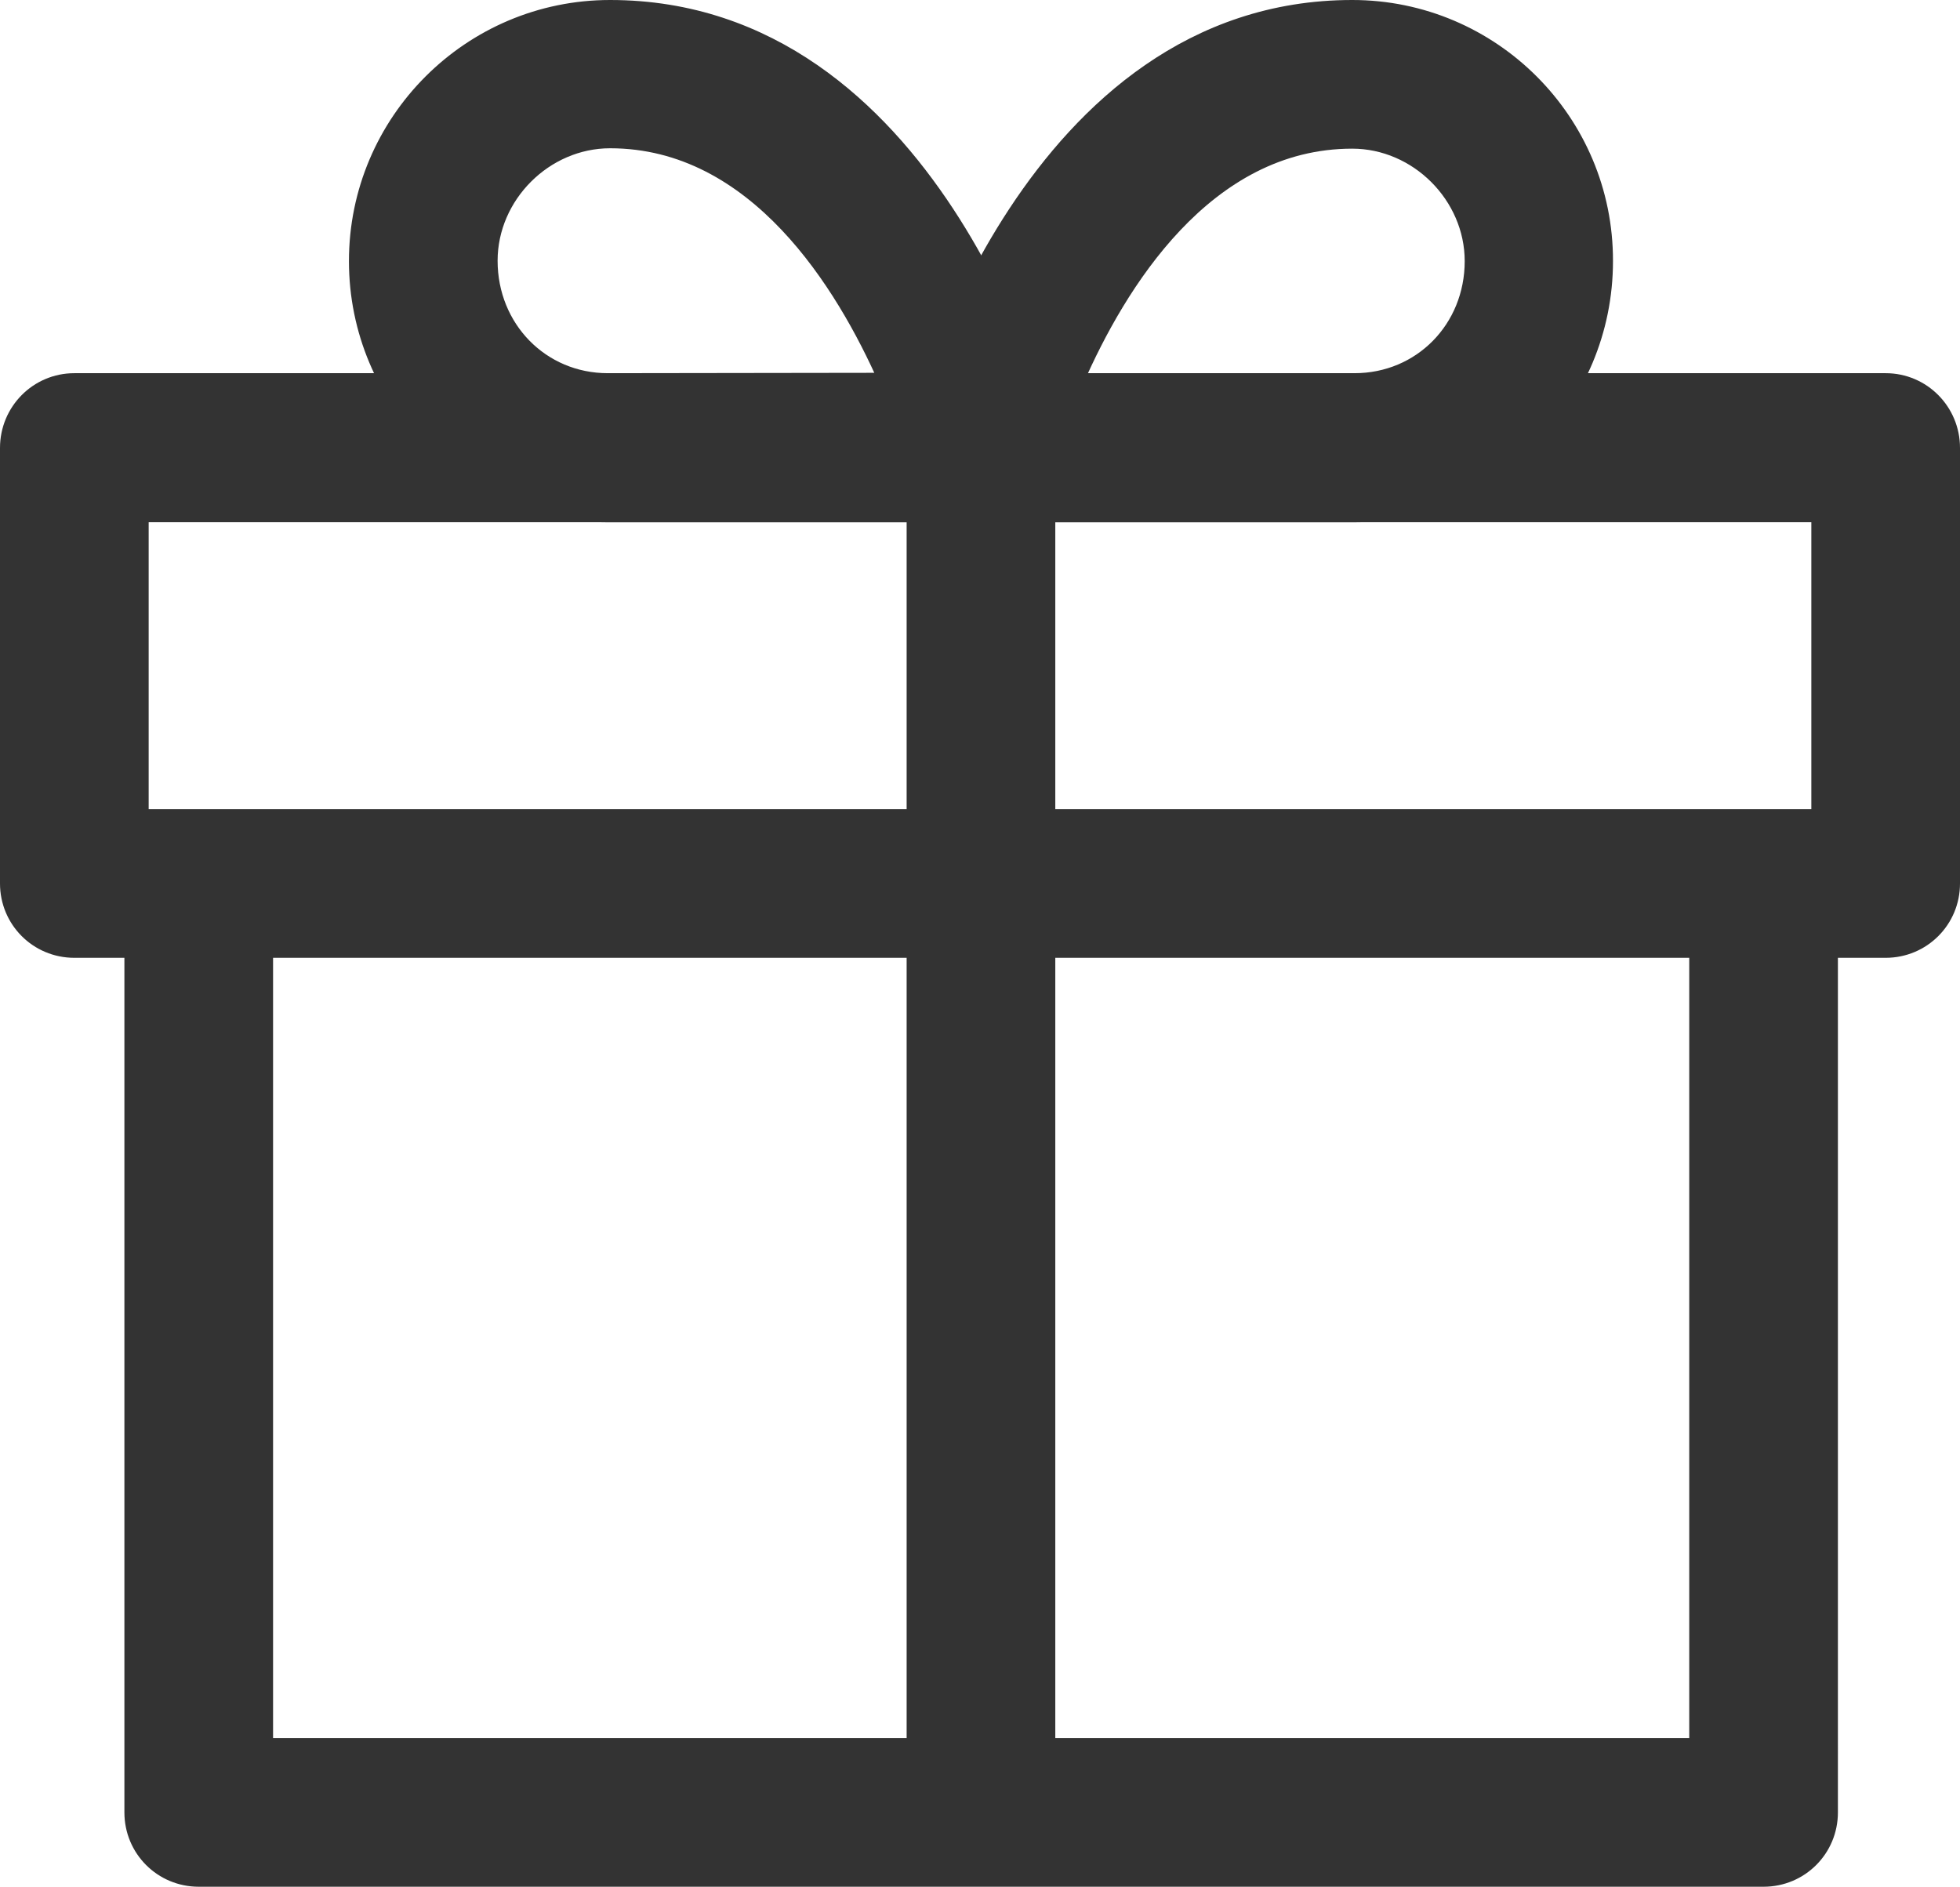
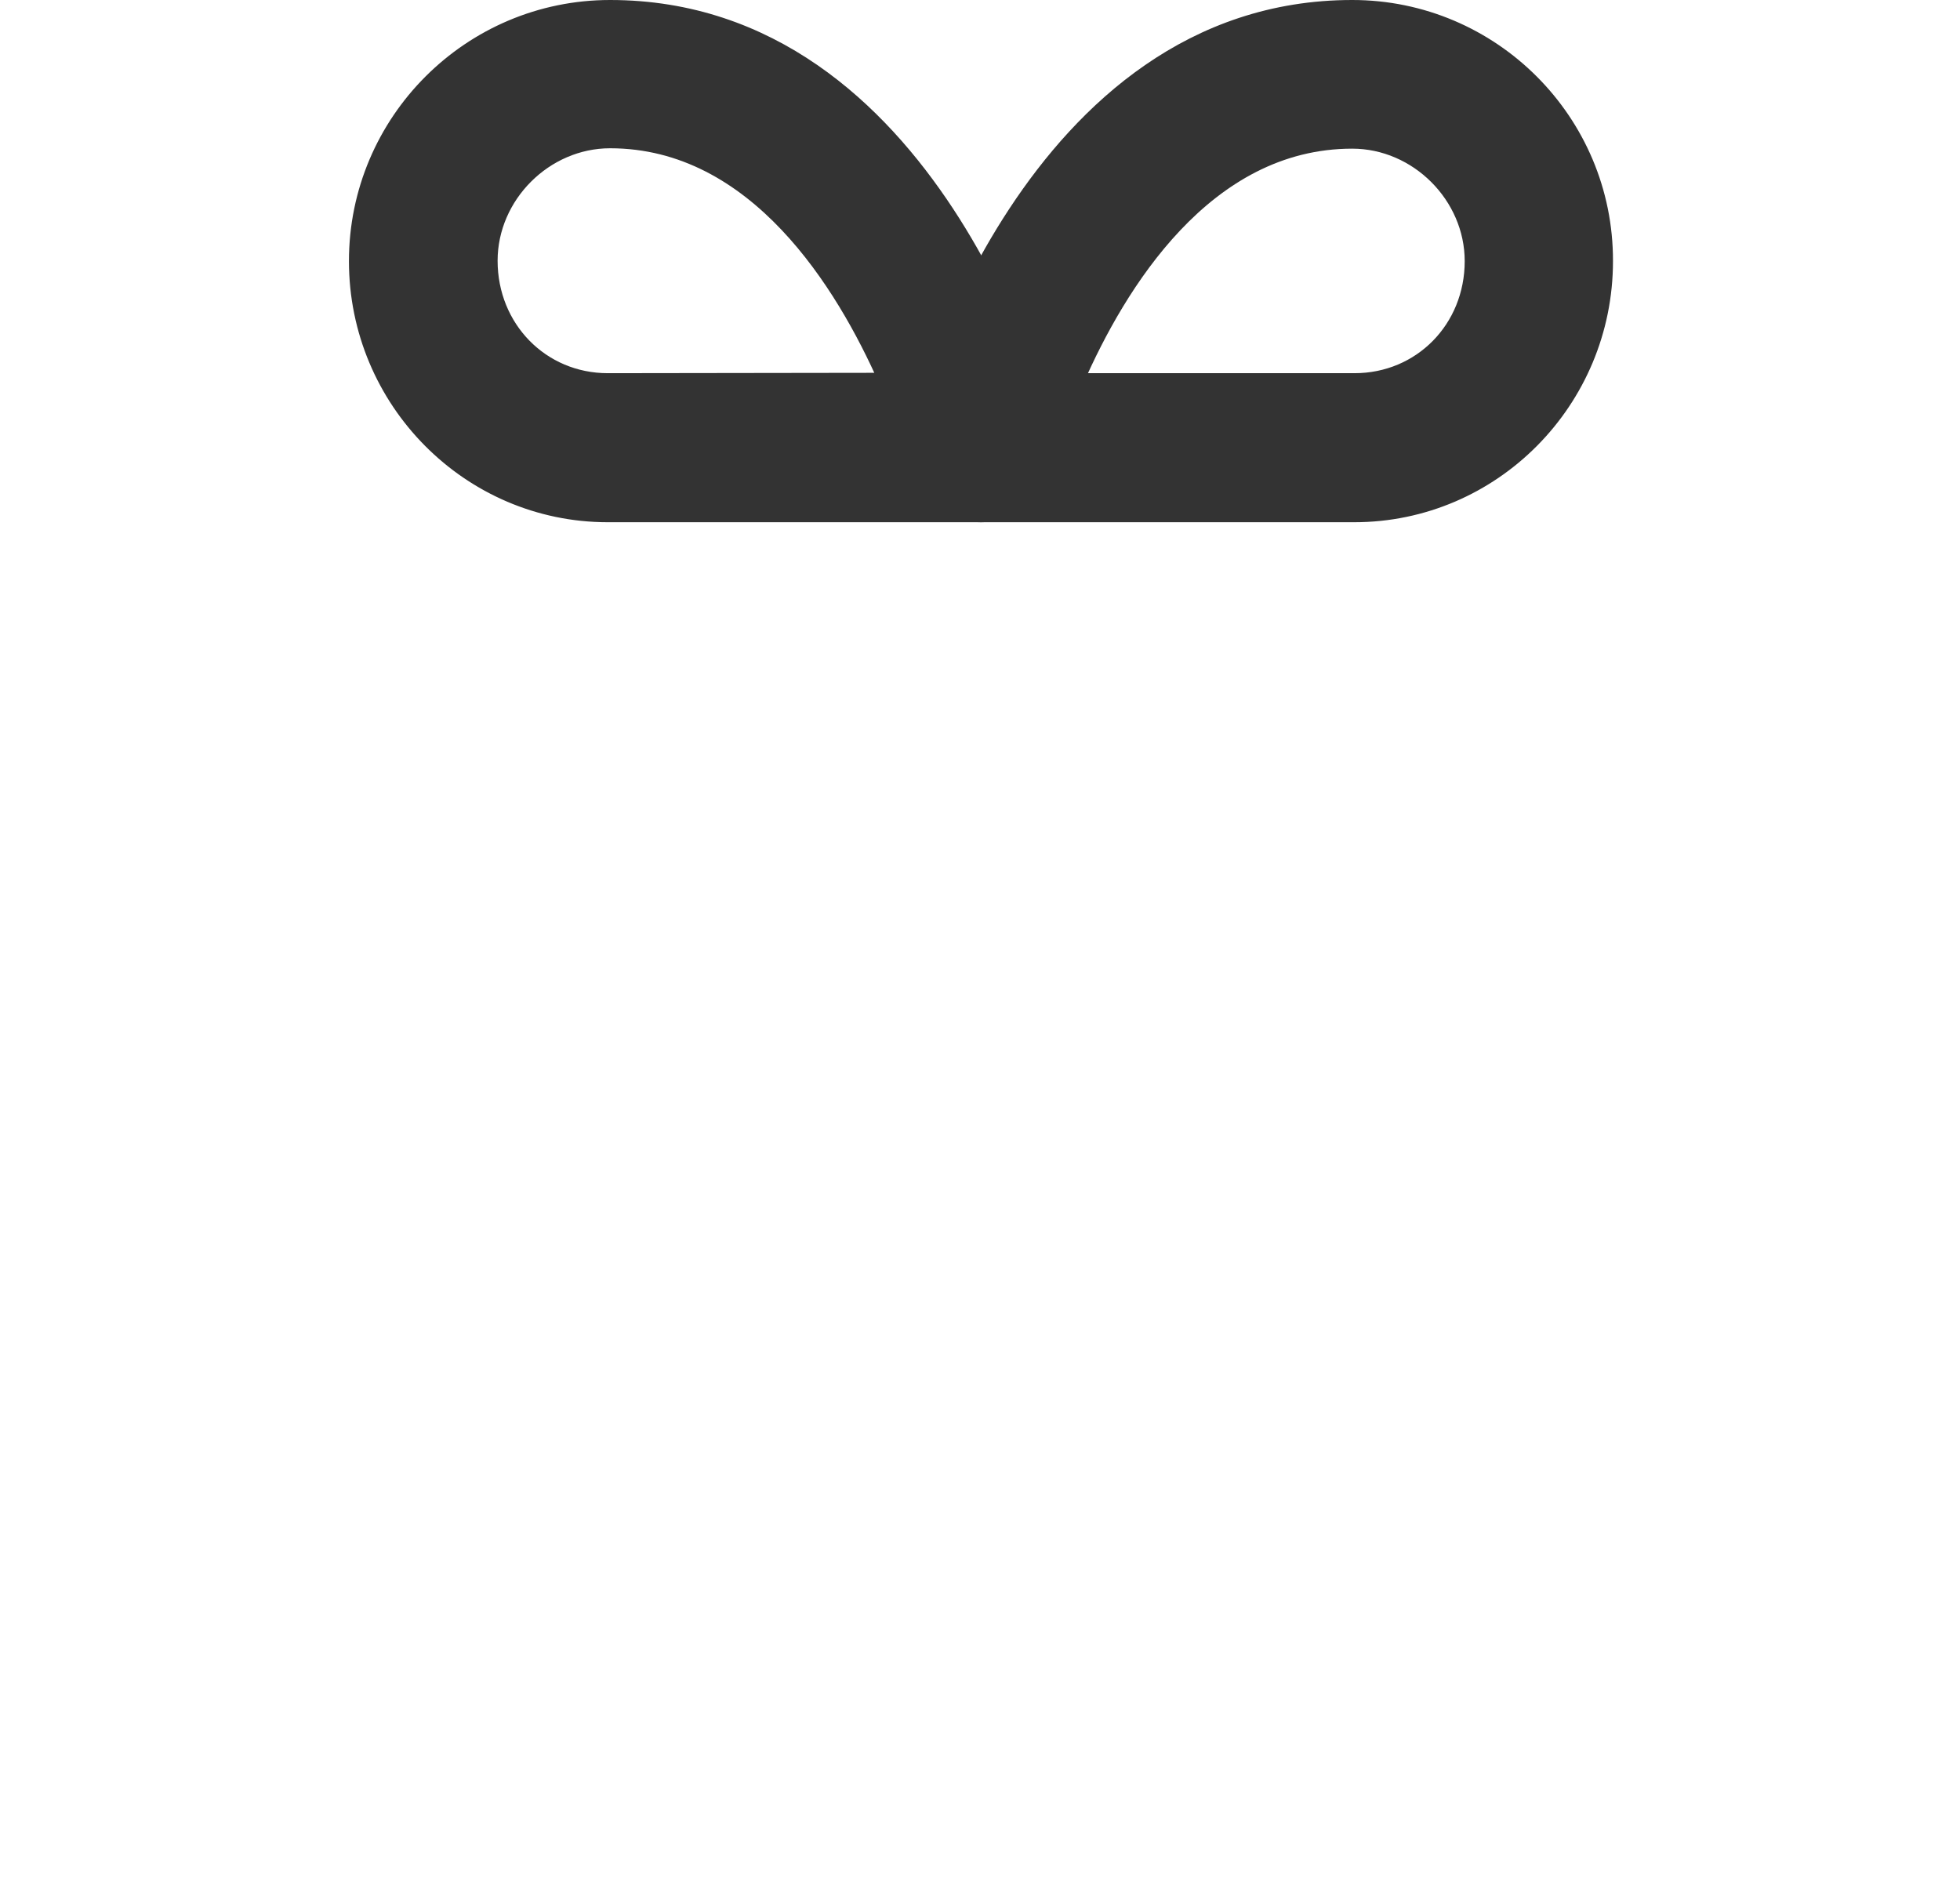
<svg xmlns="http://www.w3.org/2000/svg" version="1.1" id="Layer_1" x="0px" y="0px" viewBox="0 0 508.9 489.9" style="enable-background:new 0 0 508.9 489.9;" xml:space="preserve">
  <style type="text/css">
	.st0{fill:#333333;stroke:#333333;stroke-width:4;stroke-linecap:round;stroke-linejoin:round;stroke-miterlimit:10;}
</style>
  <g>
    <g>
      <g>
-         <path class="st0" d="M440.6,228.8v224.5H68.9V228.8H34.3v241.8c0,9.6,7.7,17.3,17.3,17.3h406.3c9.6,0,17.3-7.7,17.3-17.3V228.8     H440.6z" />
-       </g>
+         </g>
    </g>
    <g>
      <g>
-         <path class="st0" d="M489.6,98.9H19.3C9.7,98.9,2,106.7,2,116.3v113.1c0,9.6,7.7,17.3,17.3,17.3h470.3c9.6,0,17.3-7.7,17.3-17.3     V116.3C506.9,106.7,499.2,98.9,489.6,98.9z M472.3,212.1H36.6v-78.5h435.7L472.3,212.1L472.3,212.1z" />
-       </g>
+         </g>
    </g>
    <g>
      <g>
        <path class="st0" d="M271.5,111.9C270.3,107.4,241.8,2,158.4,2c-36.3,0-65.8,29.5-65.8,65.8s29.3,65.8,65.2,65.8h96.9     c5.4,0,10.4-2.5,13.7-6.7C271.7,122.6,272.9,117.1,271.5,111.9z M157.8,98.9c-17.2,0-30.6-13.7-30.6-31.2     c0-16.9,14.3-31.2,31.2-31.2c38,0,60.7,37.4,71.7,62.3L157.8,98.9L157.8,98.9z" />
      </g>
    </g>
    <g>
      <g>
        <path class="st0" d="M351.1,2C267.8,2,239.2,107.4,238,111.9c-1.4,5.2-0.2,10.7,3,15c3.3,4.2,8.3,6.7,13.7,6.7h96.9     c36,0,65.2-29.5,65.2-65.8C416.9,31.5,387.4,2,351.1,2z M351.7,98.9h-72.3c10.9-24.9,33.5-62.3,71.7-62.3     c16.9,0,31.2,14.3,31.2,31.2C382.3,85.3,368.9,98.9,351.7,98.9z" />
      </g>
    </g>
    <g>
      <g>
-         <rect x="237.4" y="116.3" class="st0" width="34.6" height="354.3" />
-       </g>
+         </g>
    </g>
  </g>
</svg>